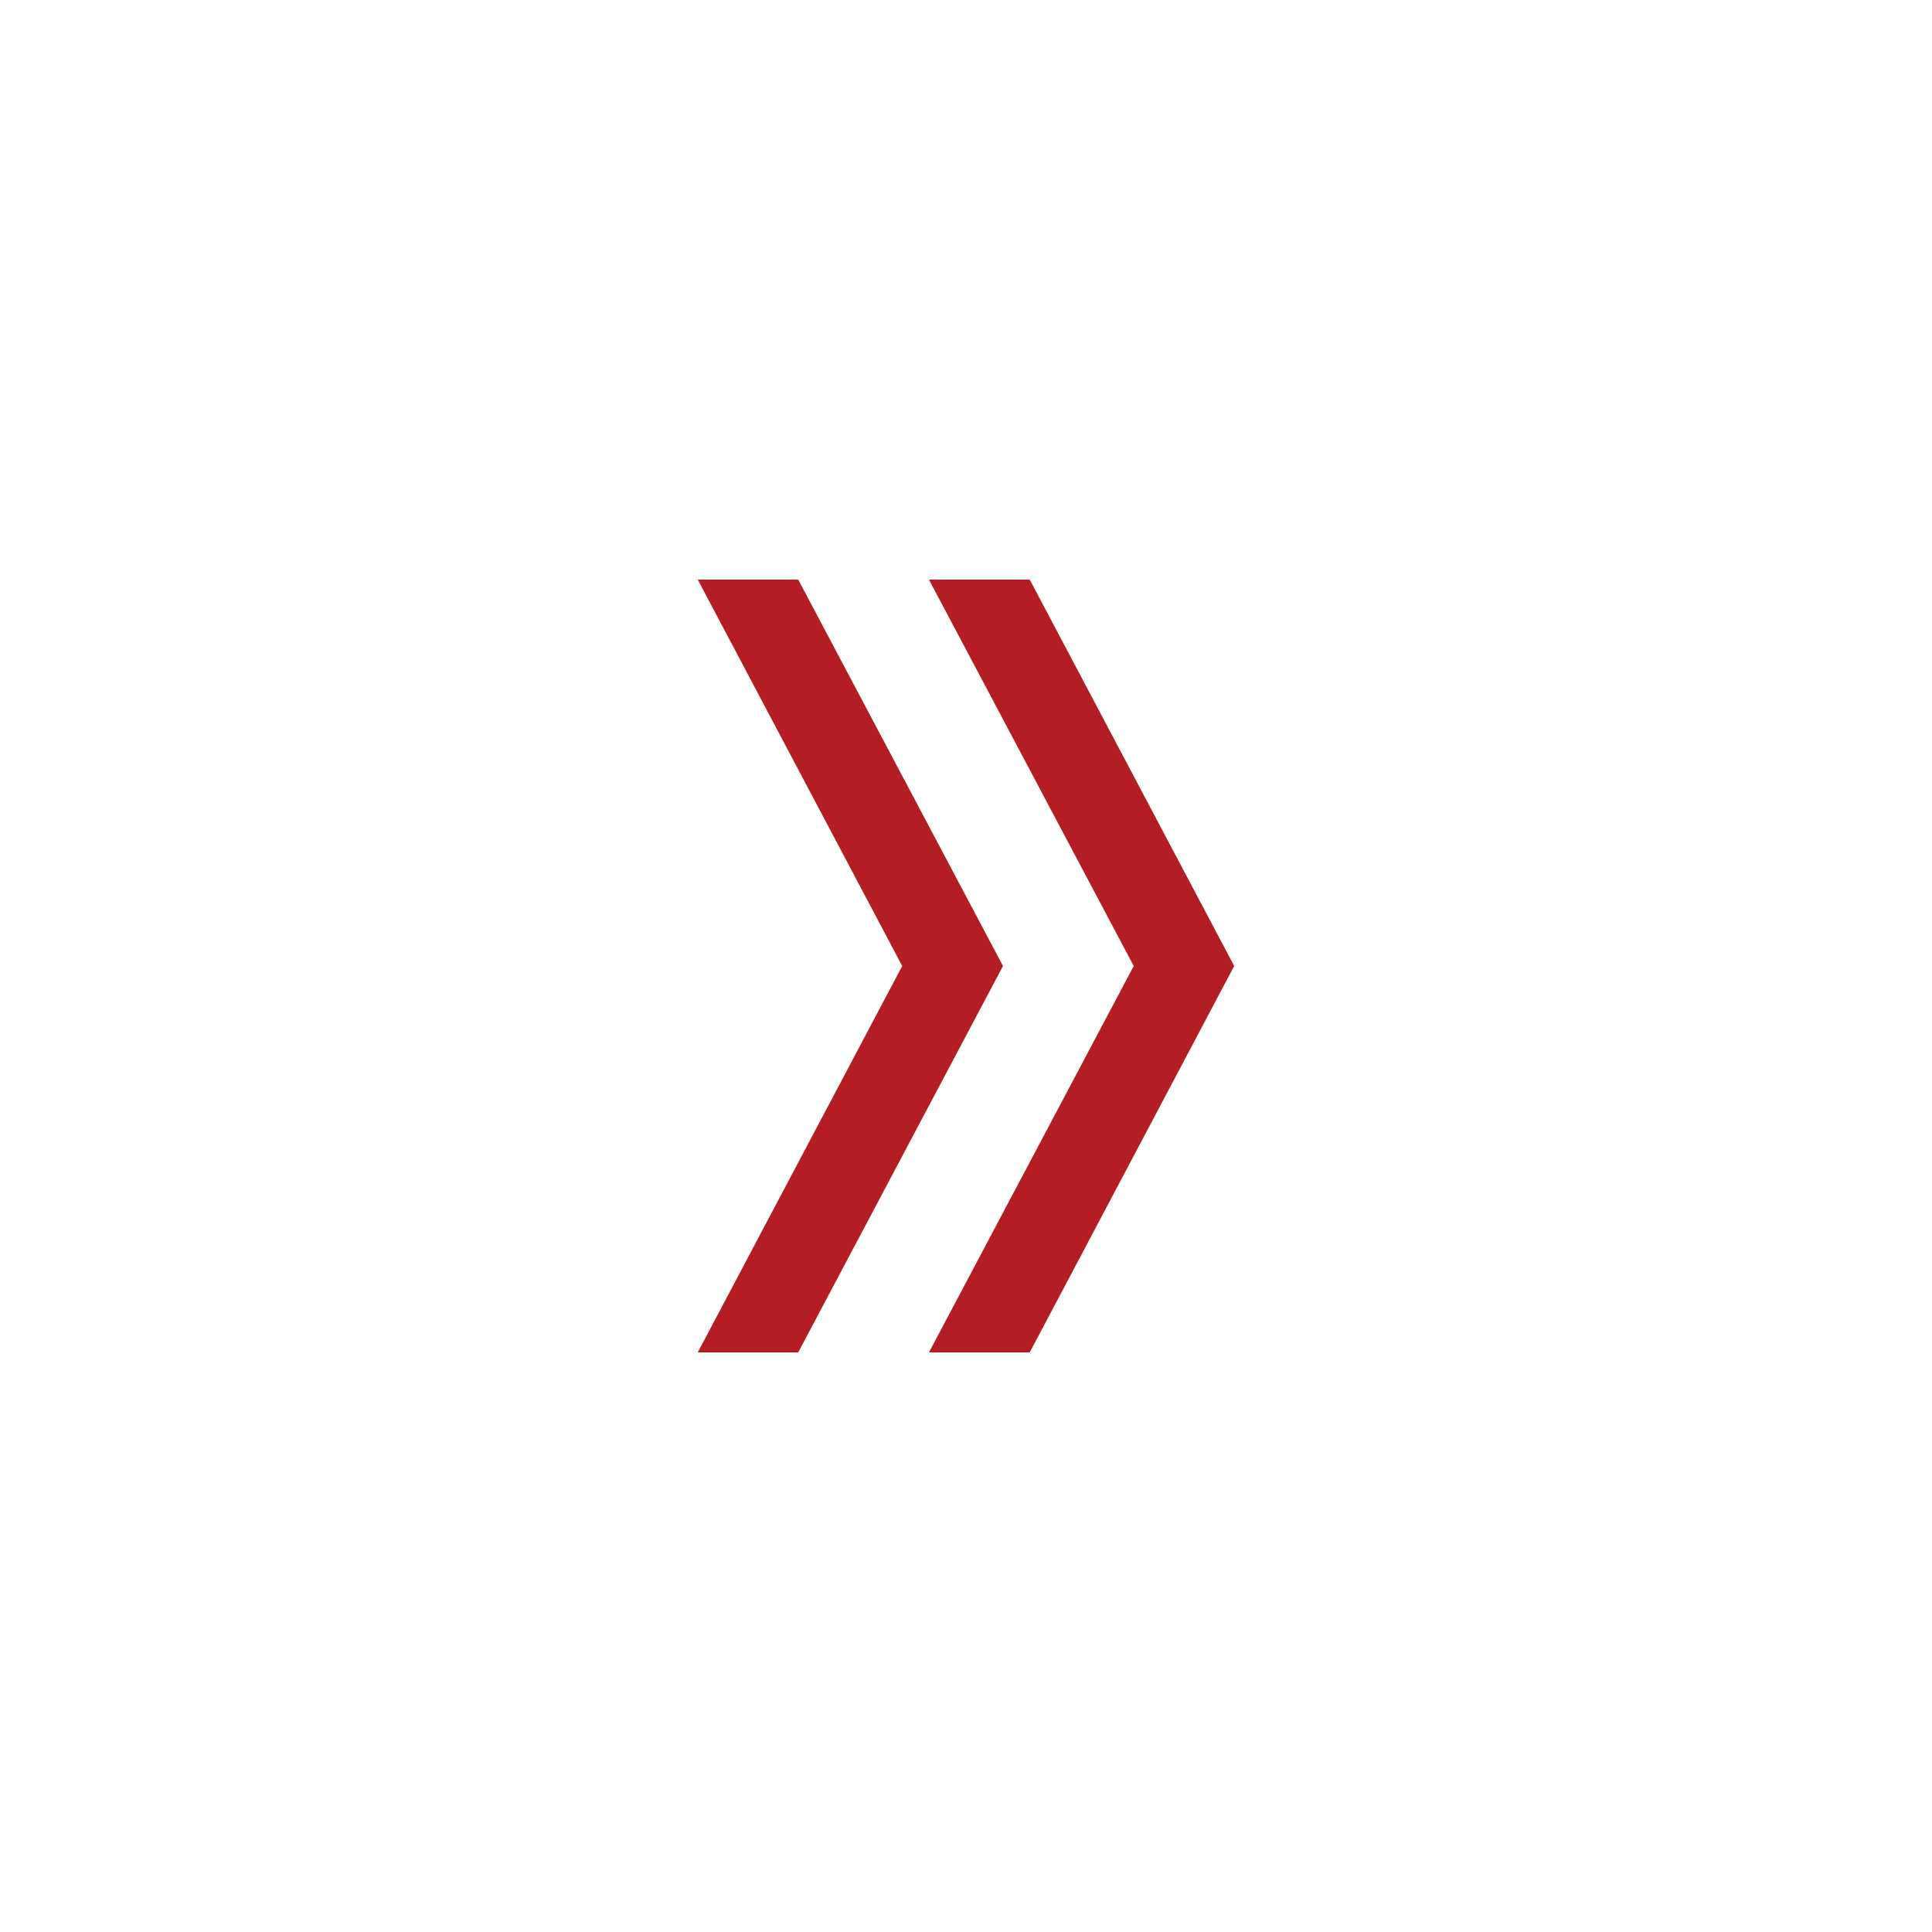
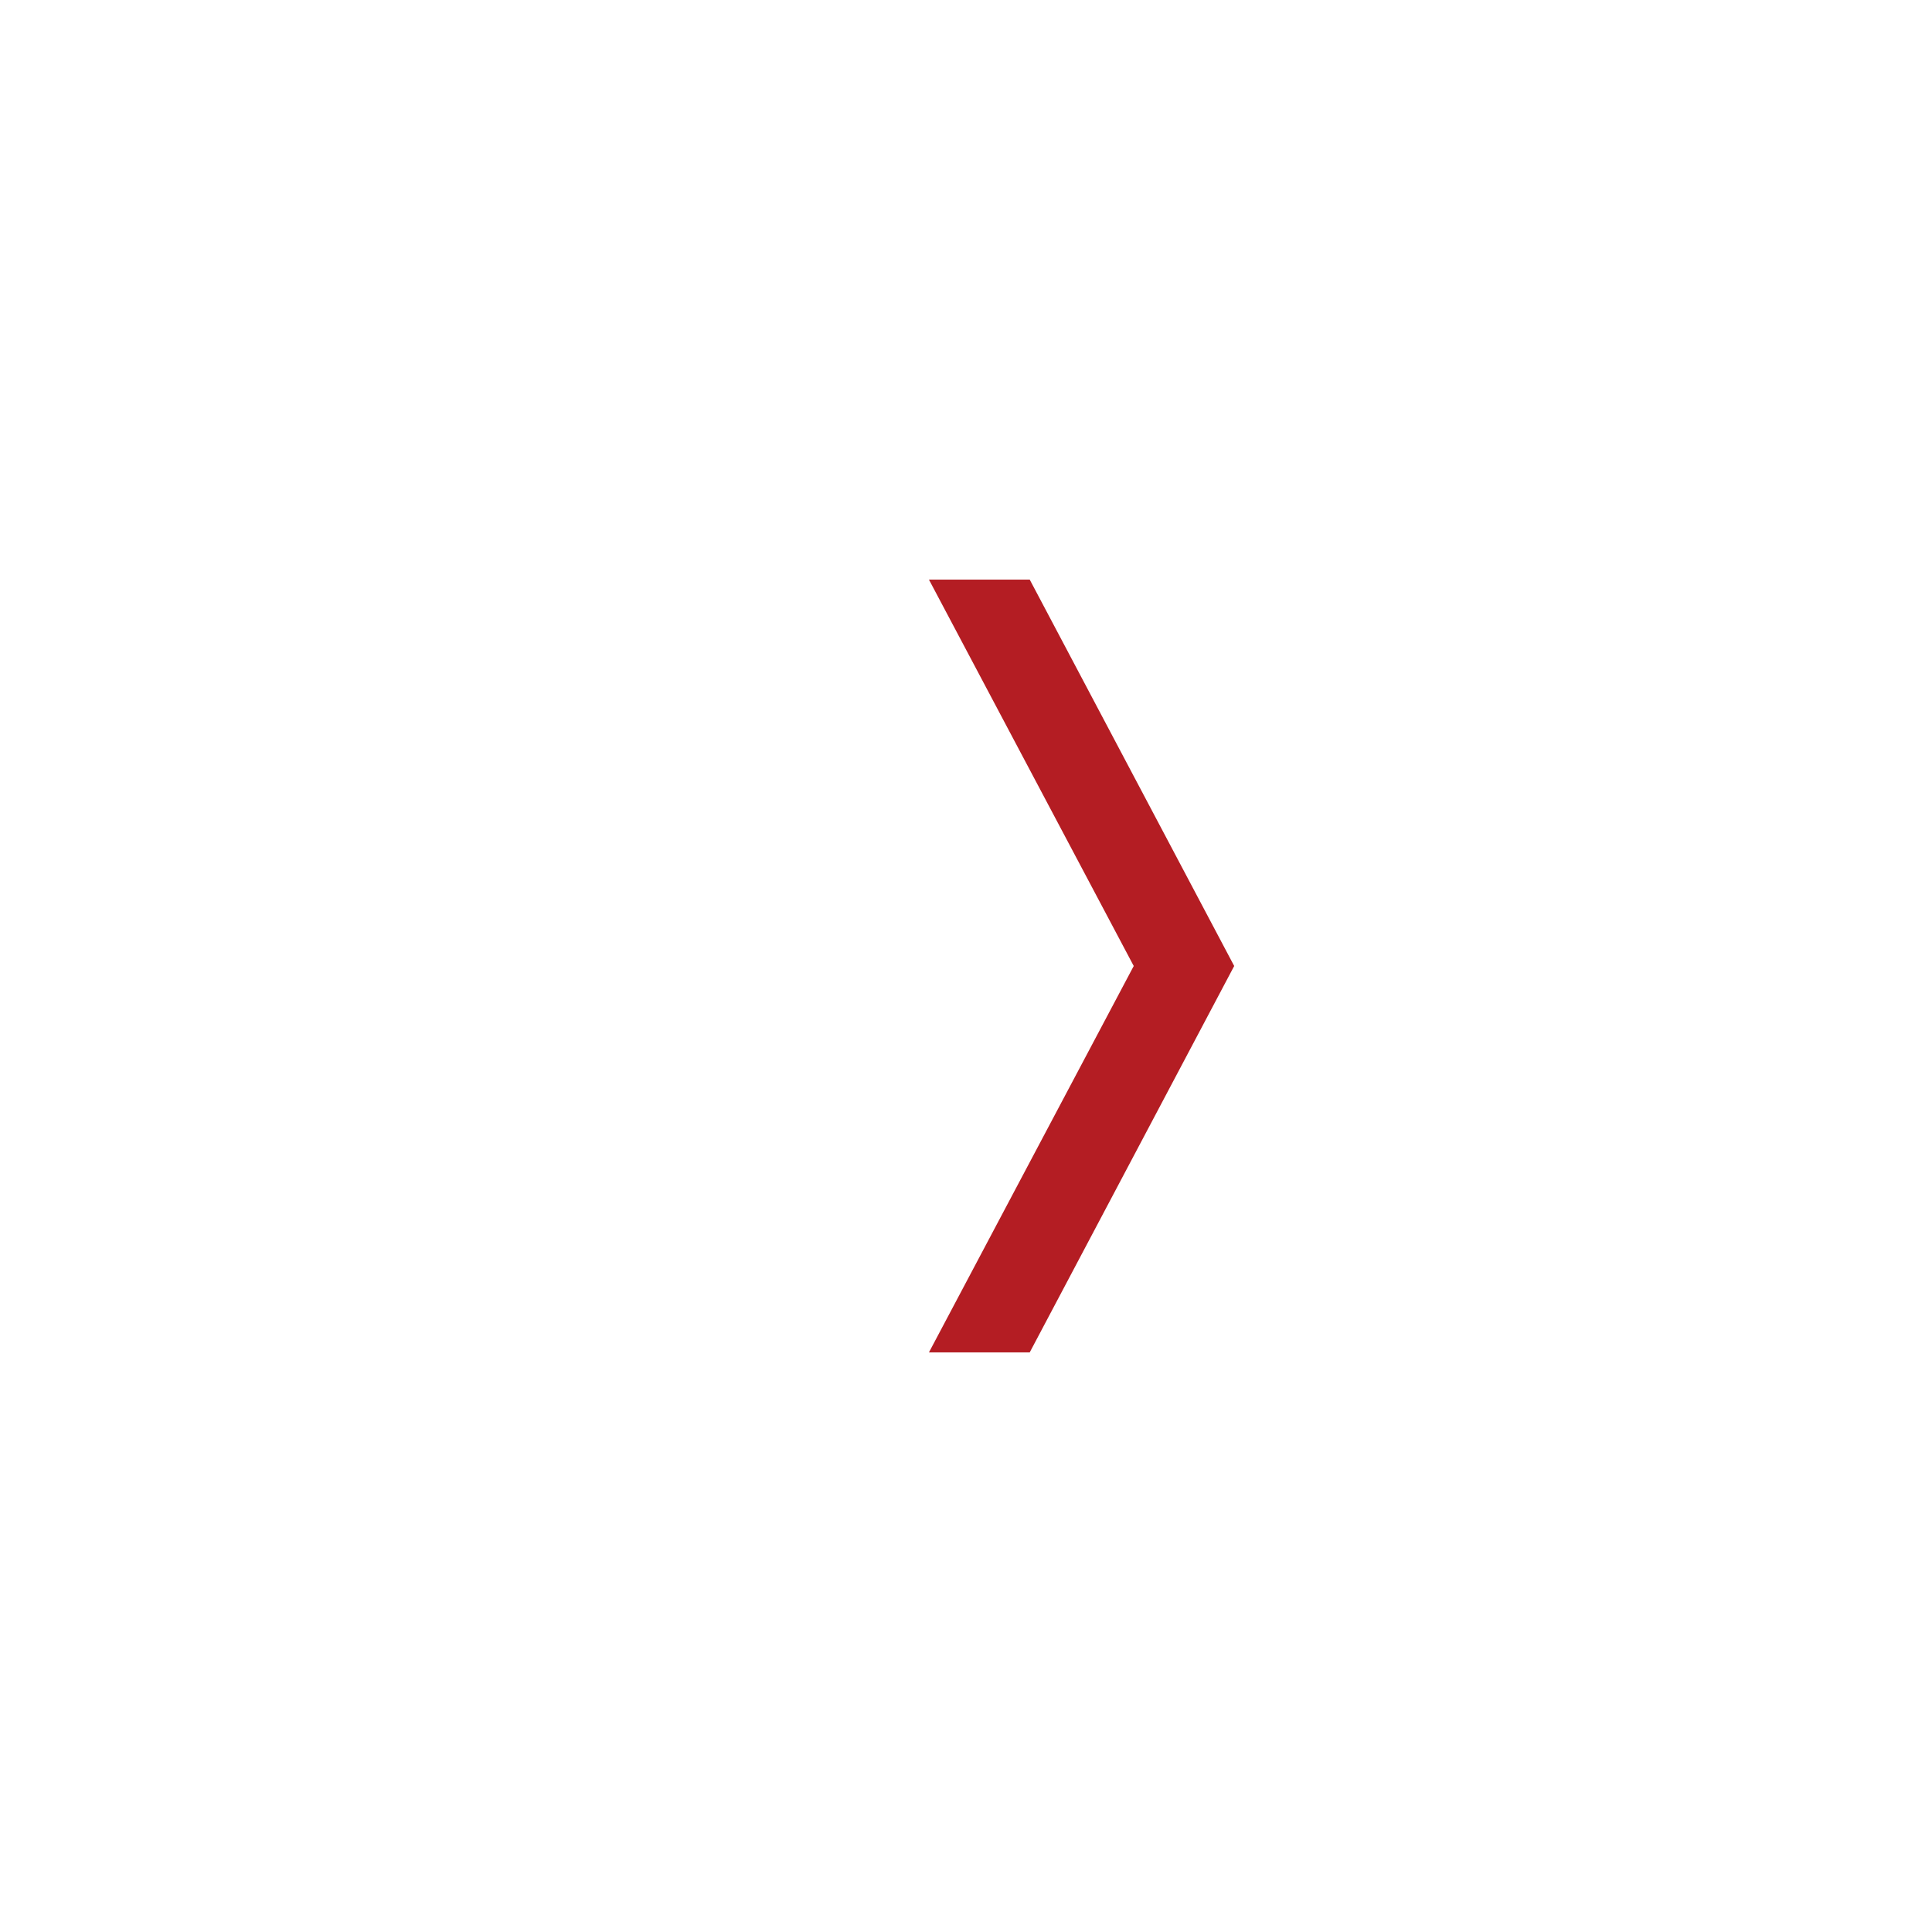
<svg xmlns="http://www.w3.org/2000/svg" width="60" height="60" viewBox="0 0 60 60" fill="none">
  <g clip-path="url(#clip0_351_7916)">
-     <path d="M24.789 42L31.149 30L24.789 18H21.669L28.019 30L21.669 42H24.789Z" fill="#B41D23" />
    <path d="M31.979 42L38.329 30L31.979 18H28.849L35.209 30L28.849 42H31.979Z" fill="#B41D23" />
  </g>
  <defs>
    <clipPath id="clip0_351_7916">
      <rect width="18" height="24" fill="white" transform="translate(21 18)" />
    </clipPath>
  </defs>
</svg>